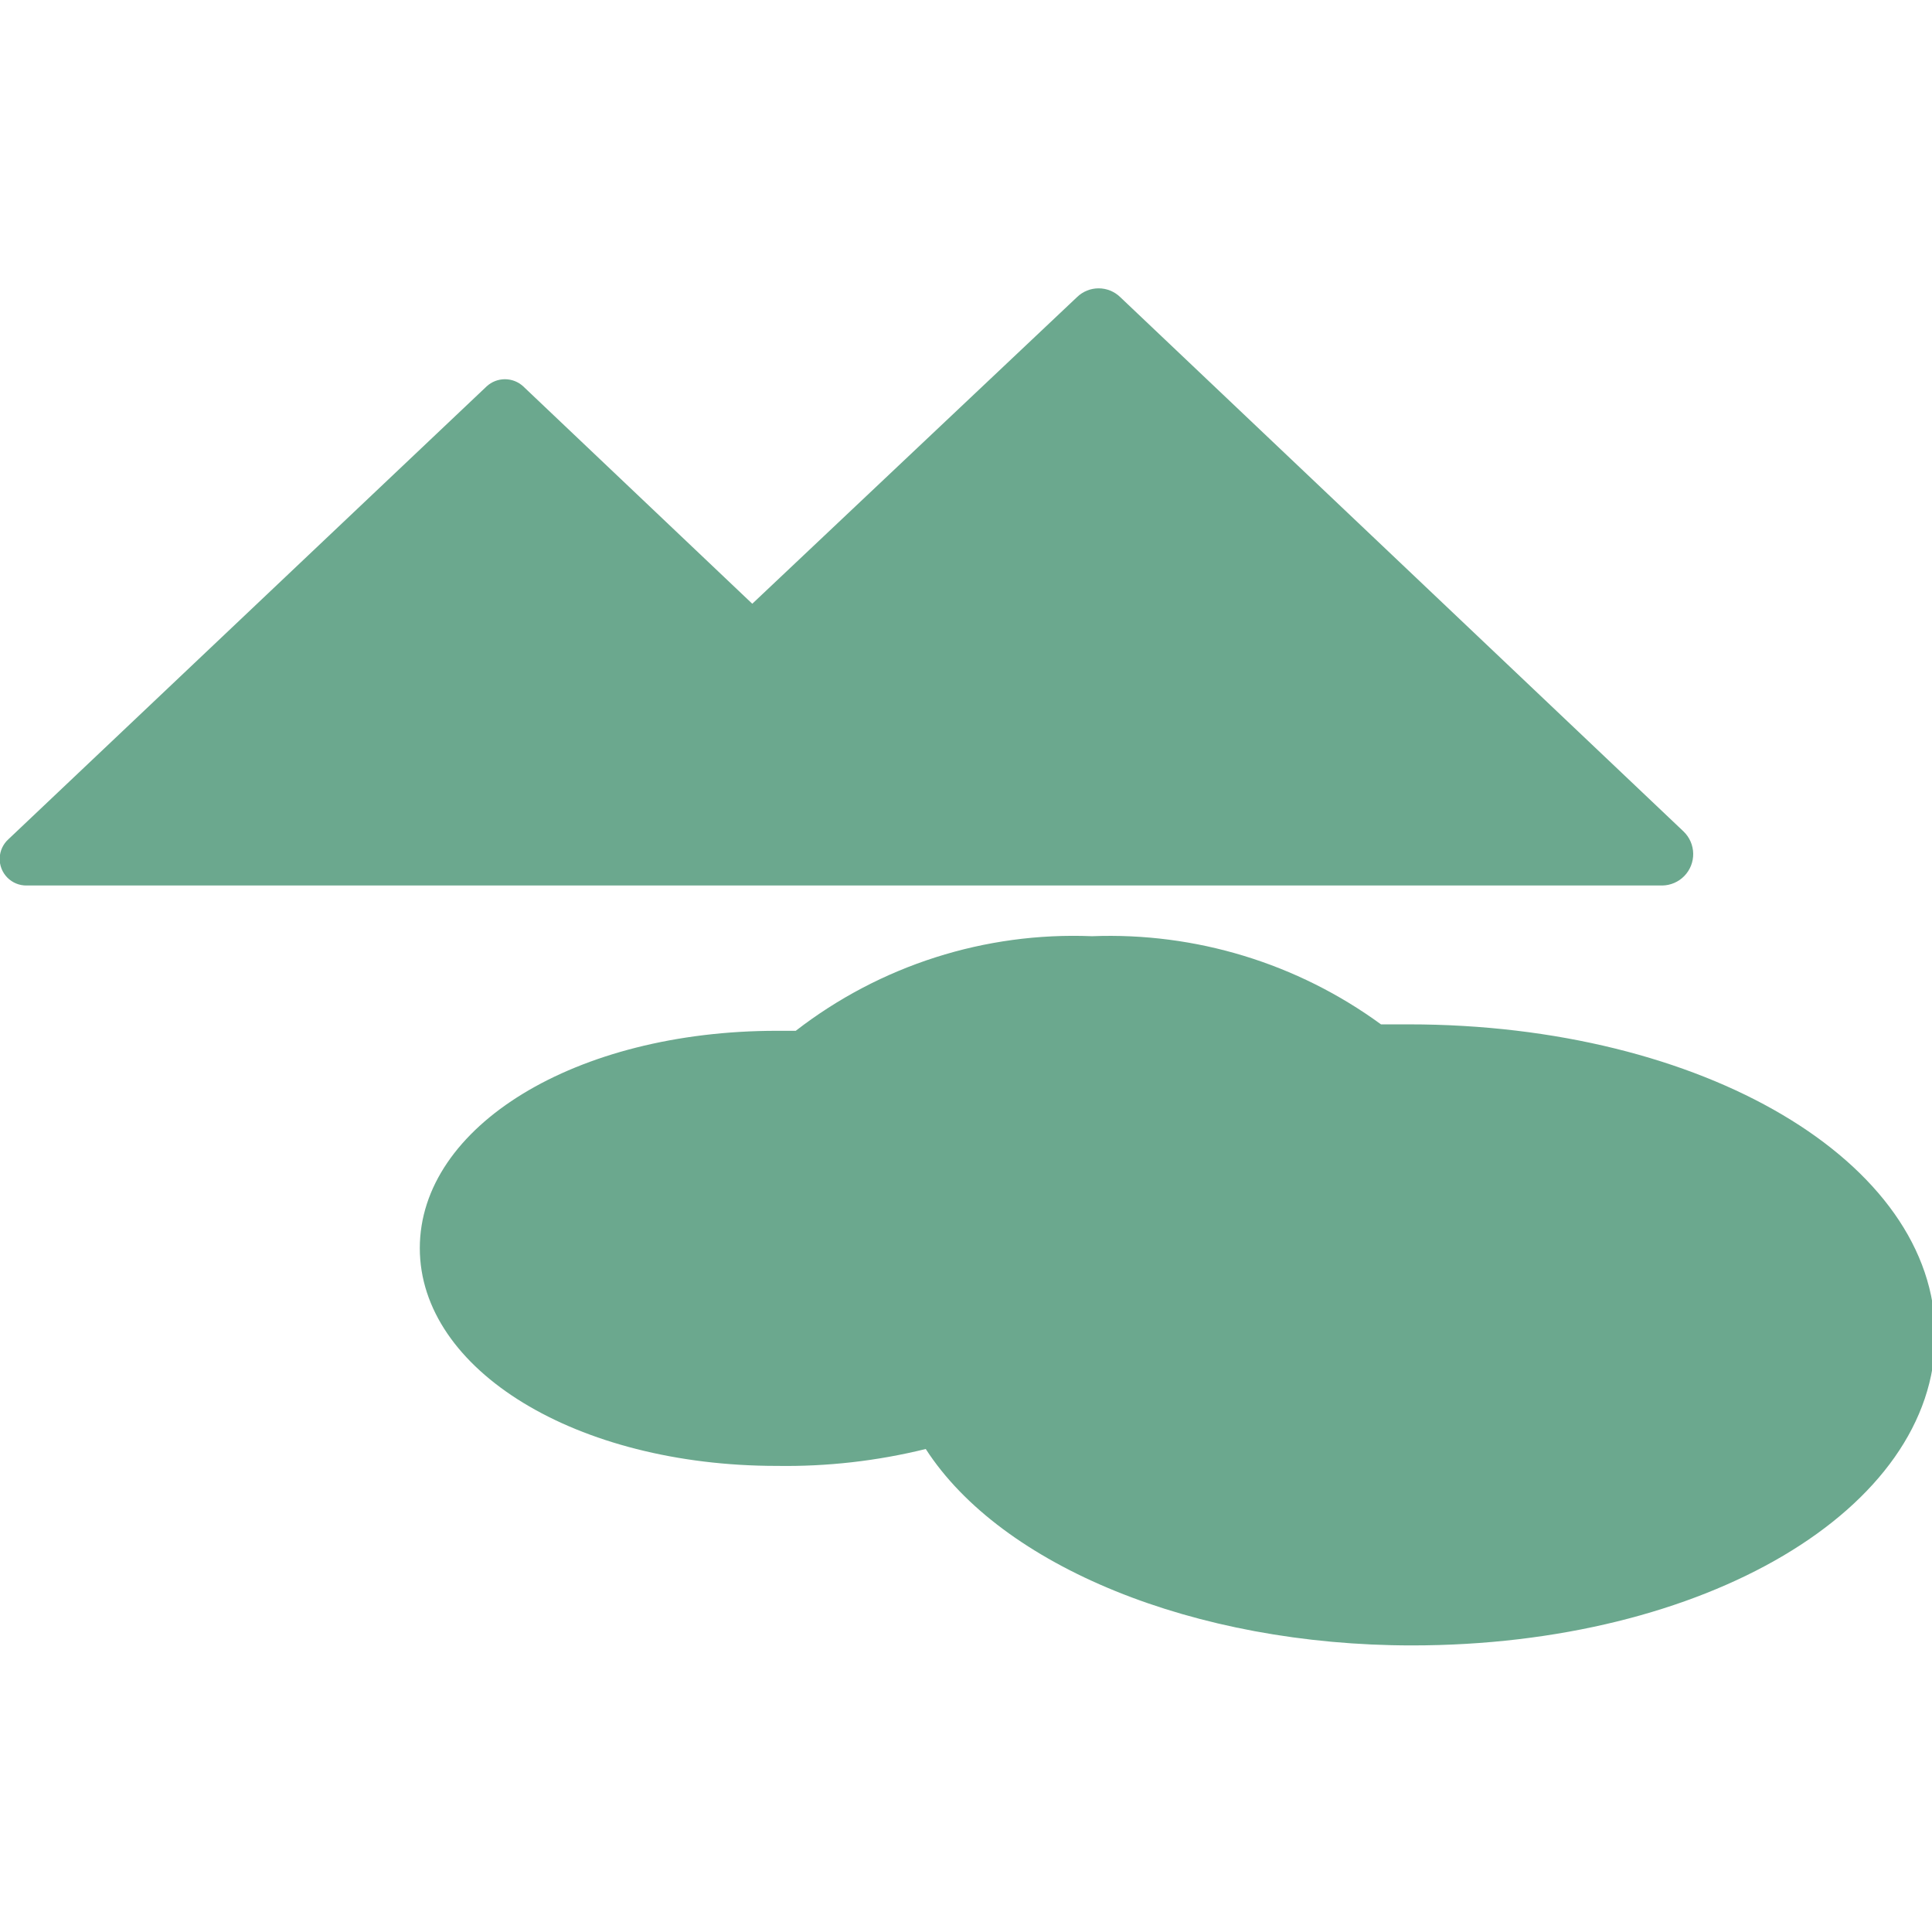
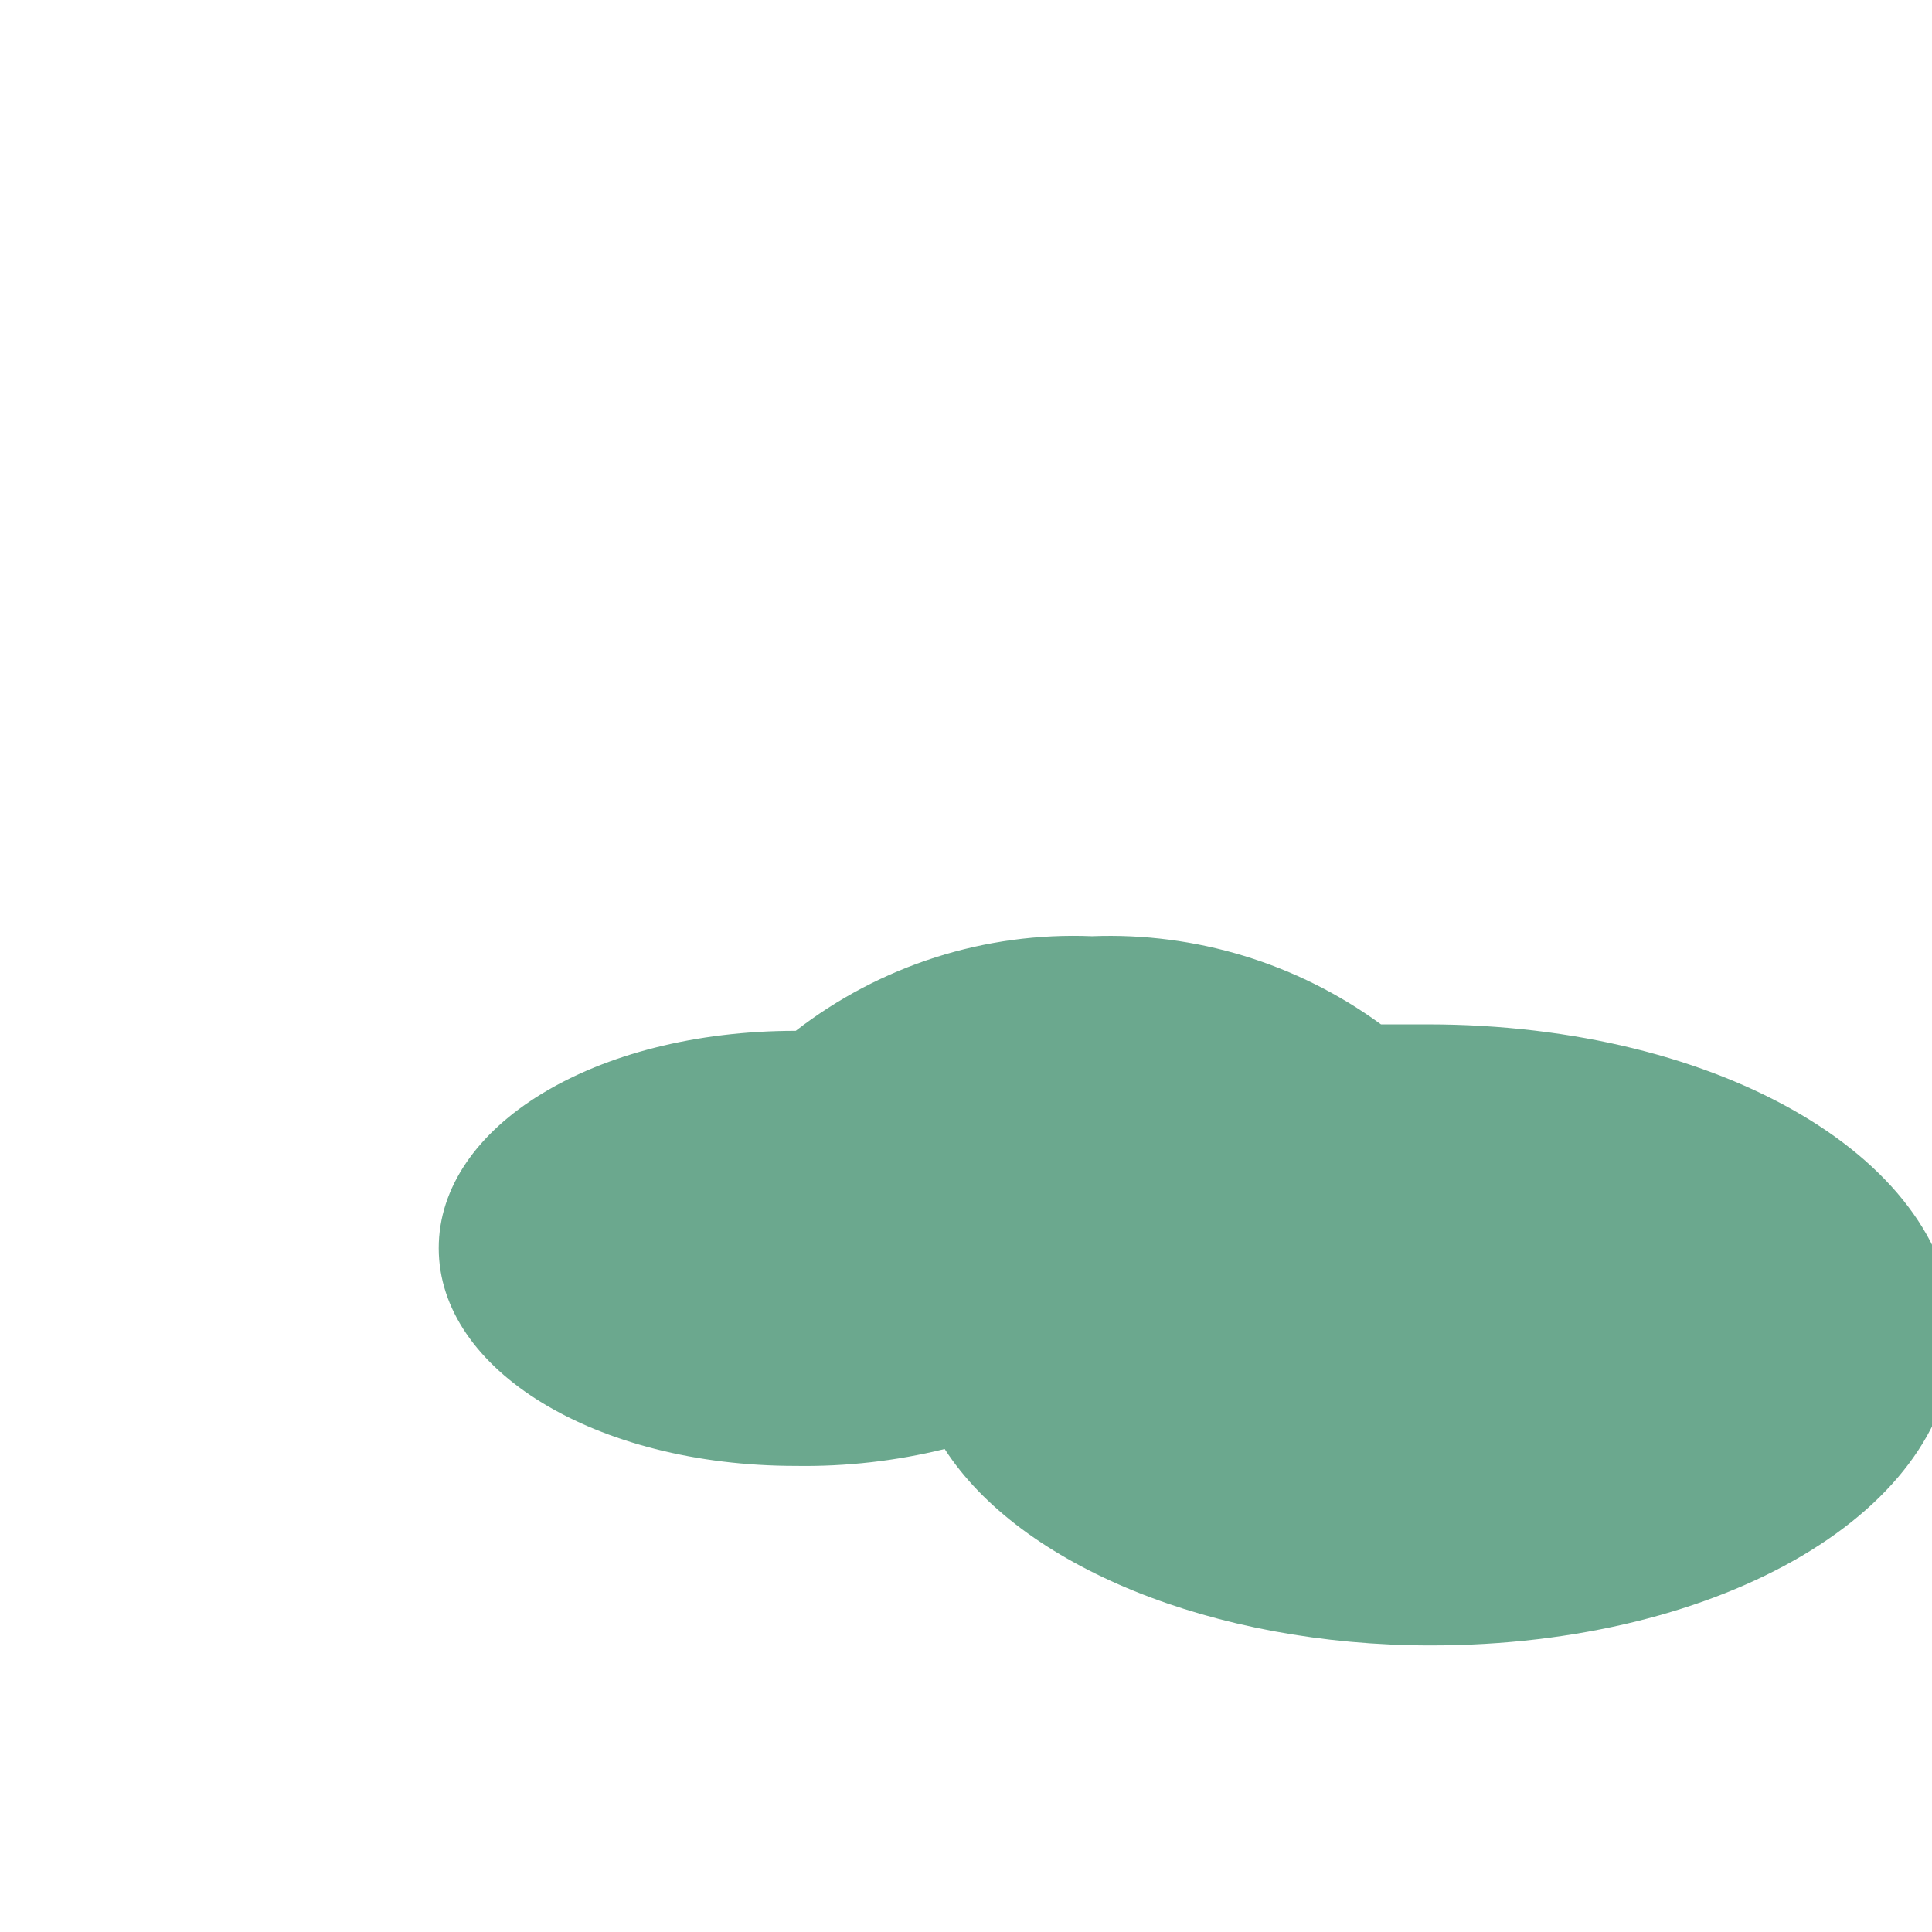
<svg xmlns="http://www.w3.org/2000/svg" width="1200pt" height="1200pt" version="1.1" viewBox="0 0 1200 1200">
  <g fill="#6ba88e">
-     <path d="m875 636.25h-17.25c-51.953-37.957-115.21-57.246-179.5-54.75-66.34-2.707-131.5 18.098-184 58.75h-11.75c-125 0-221.75 59.25-221.75 135s97.25 135.25 221.75 135.25c31.156 0.488 62.246-3.039 92.5-10.5 47 72.75 166.75 122 302 122 181.75 0 325-84.5 325-192.5s-144.25-193.25-327-193.25z" />
-     <path d="m609.5 550h423c5.168-0.086 10.094-2.219 13.688-5.934 3.598-3.715 5.57-8.703 5.488-13.875-0.082-5.168-2.215-10.094-5.926-13.691l-350-332c-3.59-3.469-8.383-5.406-13.375-5.406s-9.785 1.938-13.375 5.406l-201.75 190.5-142.25-135c-3.094-2.863-7.156-4.453-11.375-4.453s-8.281 1.59-11.375 4.453l-297 281.25c-3.34 3.012-5.305 7.258-5.441 11.75-0.133 4.496 1.57 8.852 4.719 12.062 3.152 3.207 7.477 4.992 11.973 4.938z" />
+     <path d="m875 636.25h-17.25c-51.953-37.957-115.21-57.246-179.5-54.75-66.34-2.707-131.5 18.098-184 58.75c-125 0-221.75 59.25-221.75 135s97.25 135.25 221.75 135.25c31.156 0.488 62.246-3.039 92.5-10.5 47 72.75 166.75 122 302 122 181.75 0 325-84.5 325-192.5s-144.25-193.25-327-193.25z" />
  </g>
</svg>